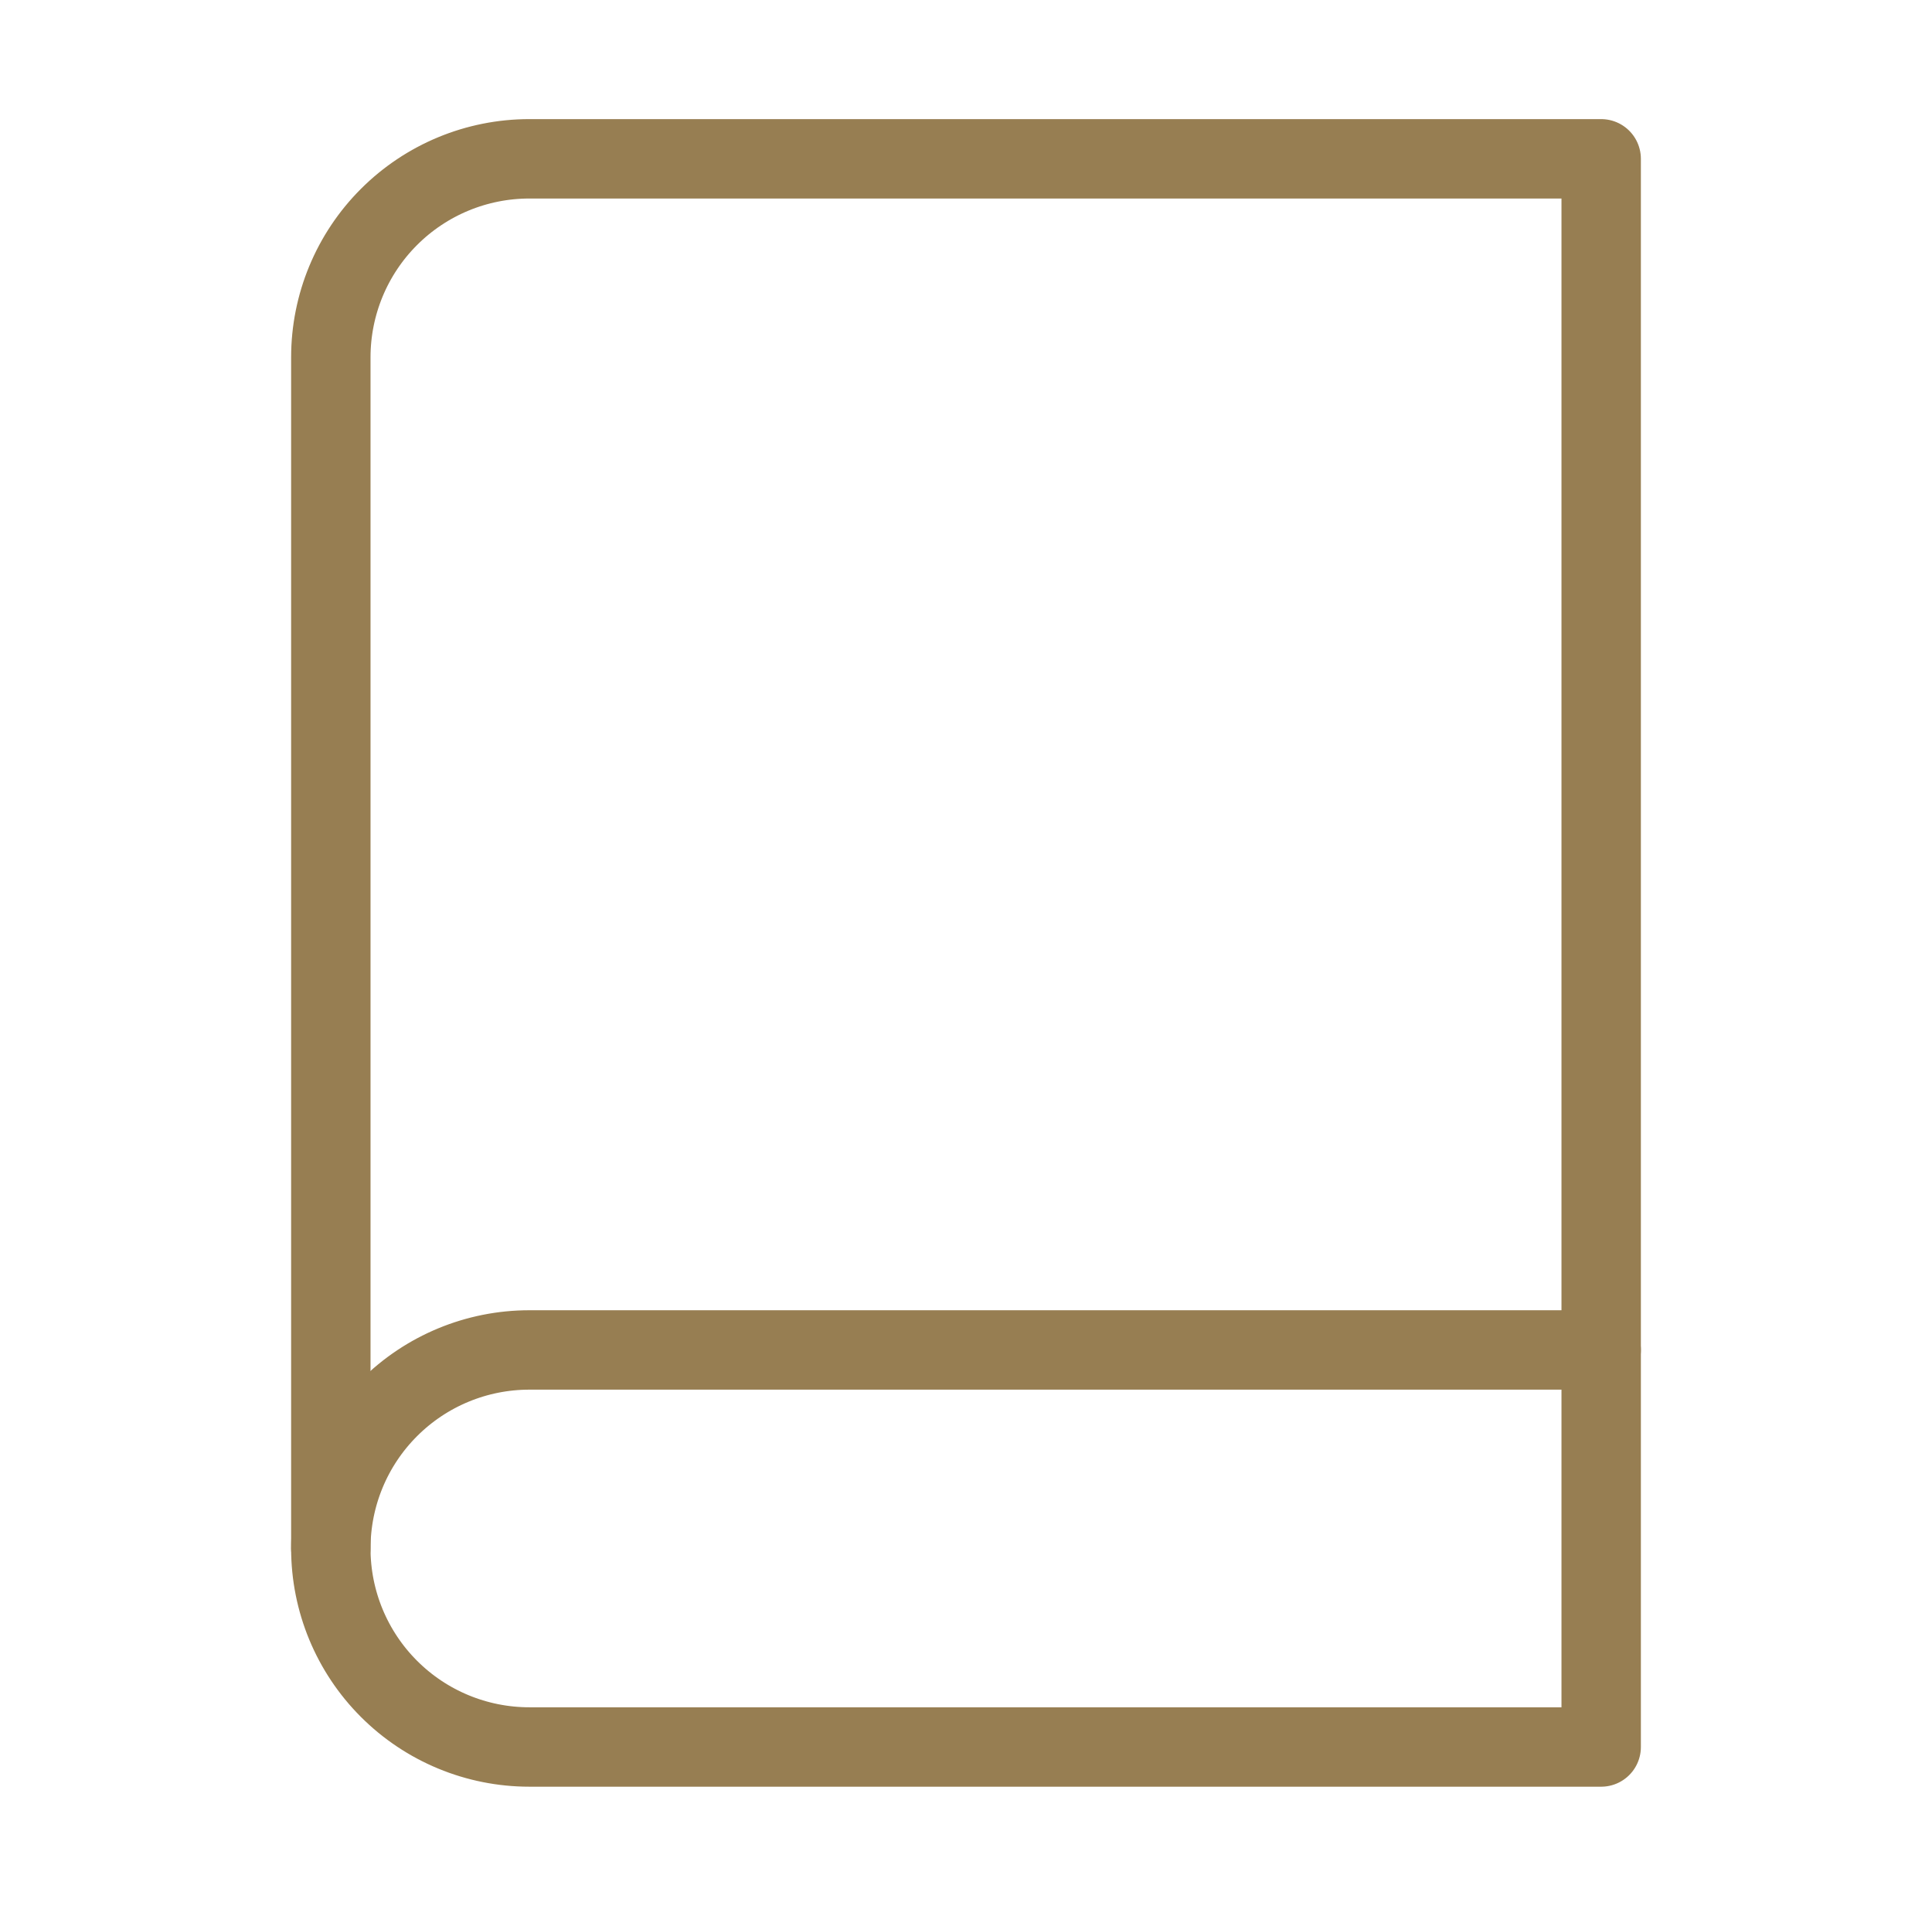
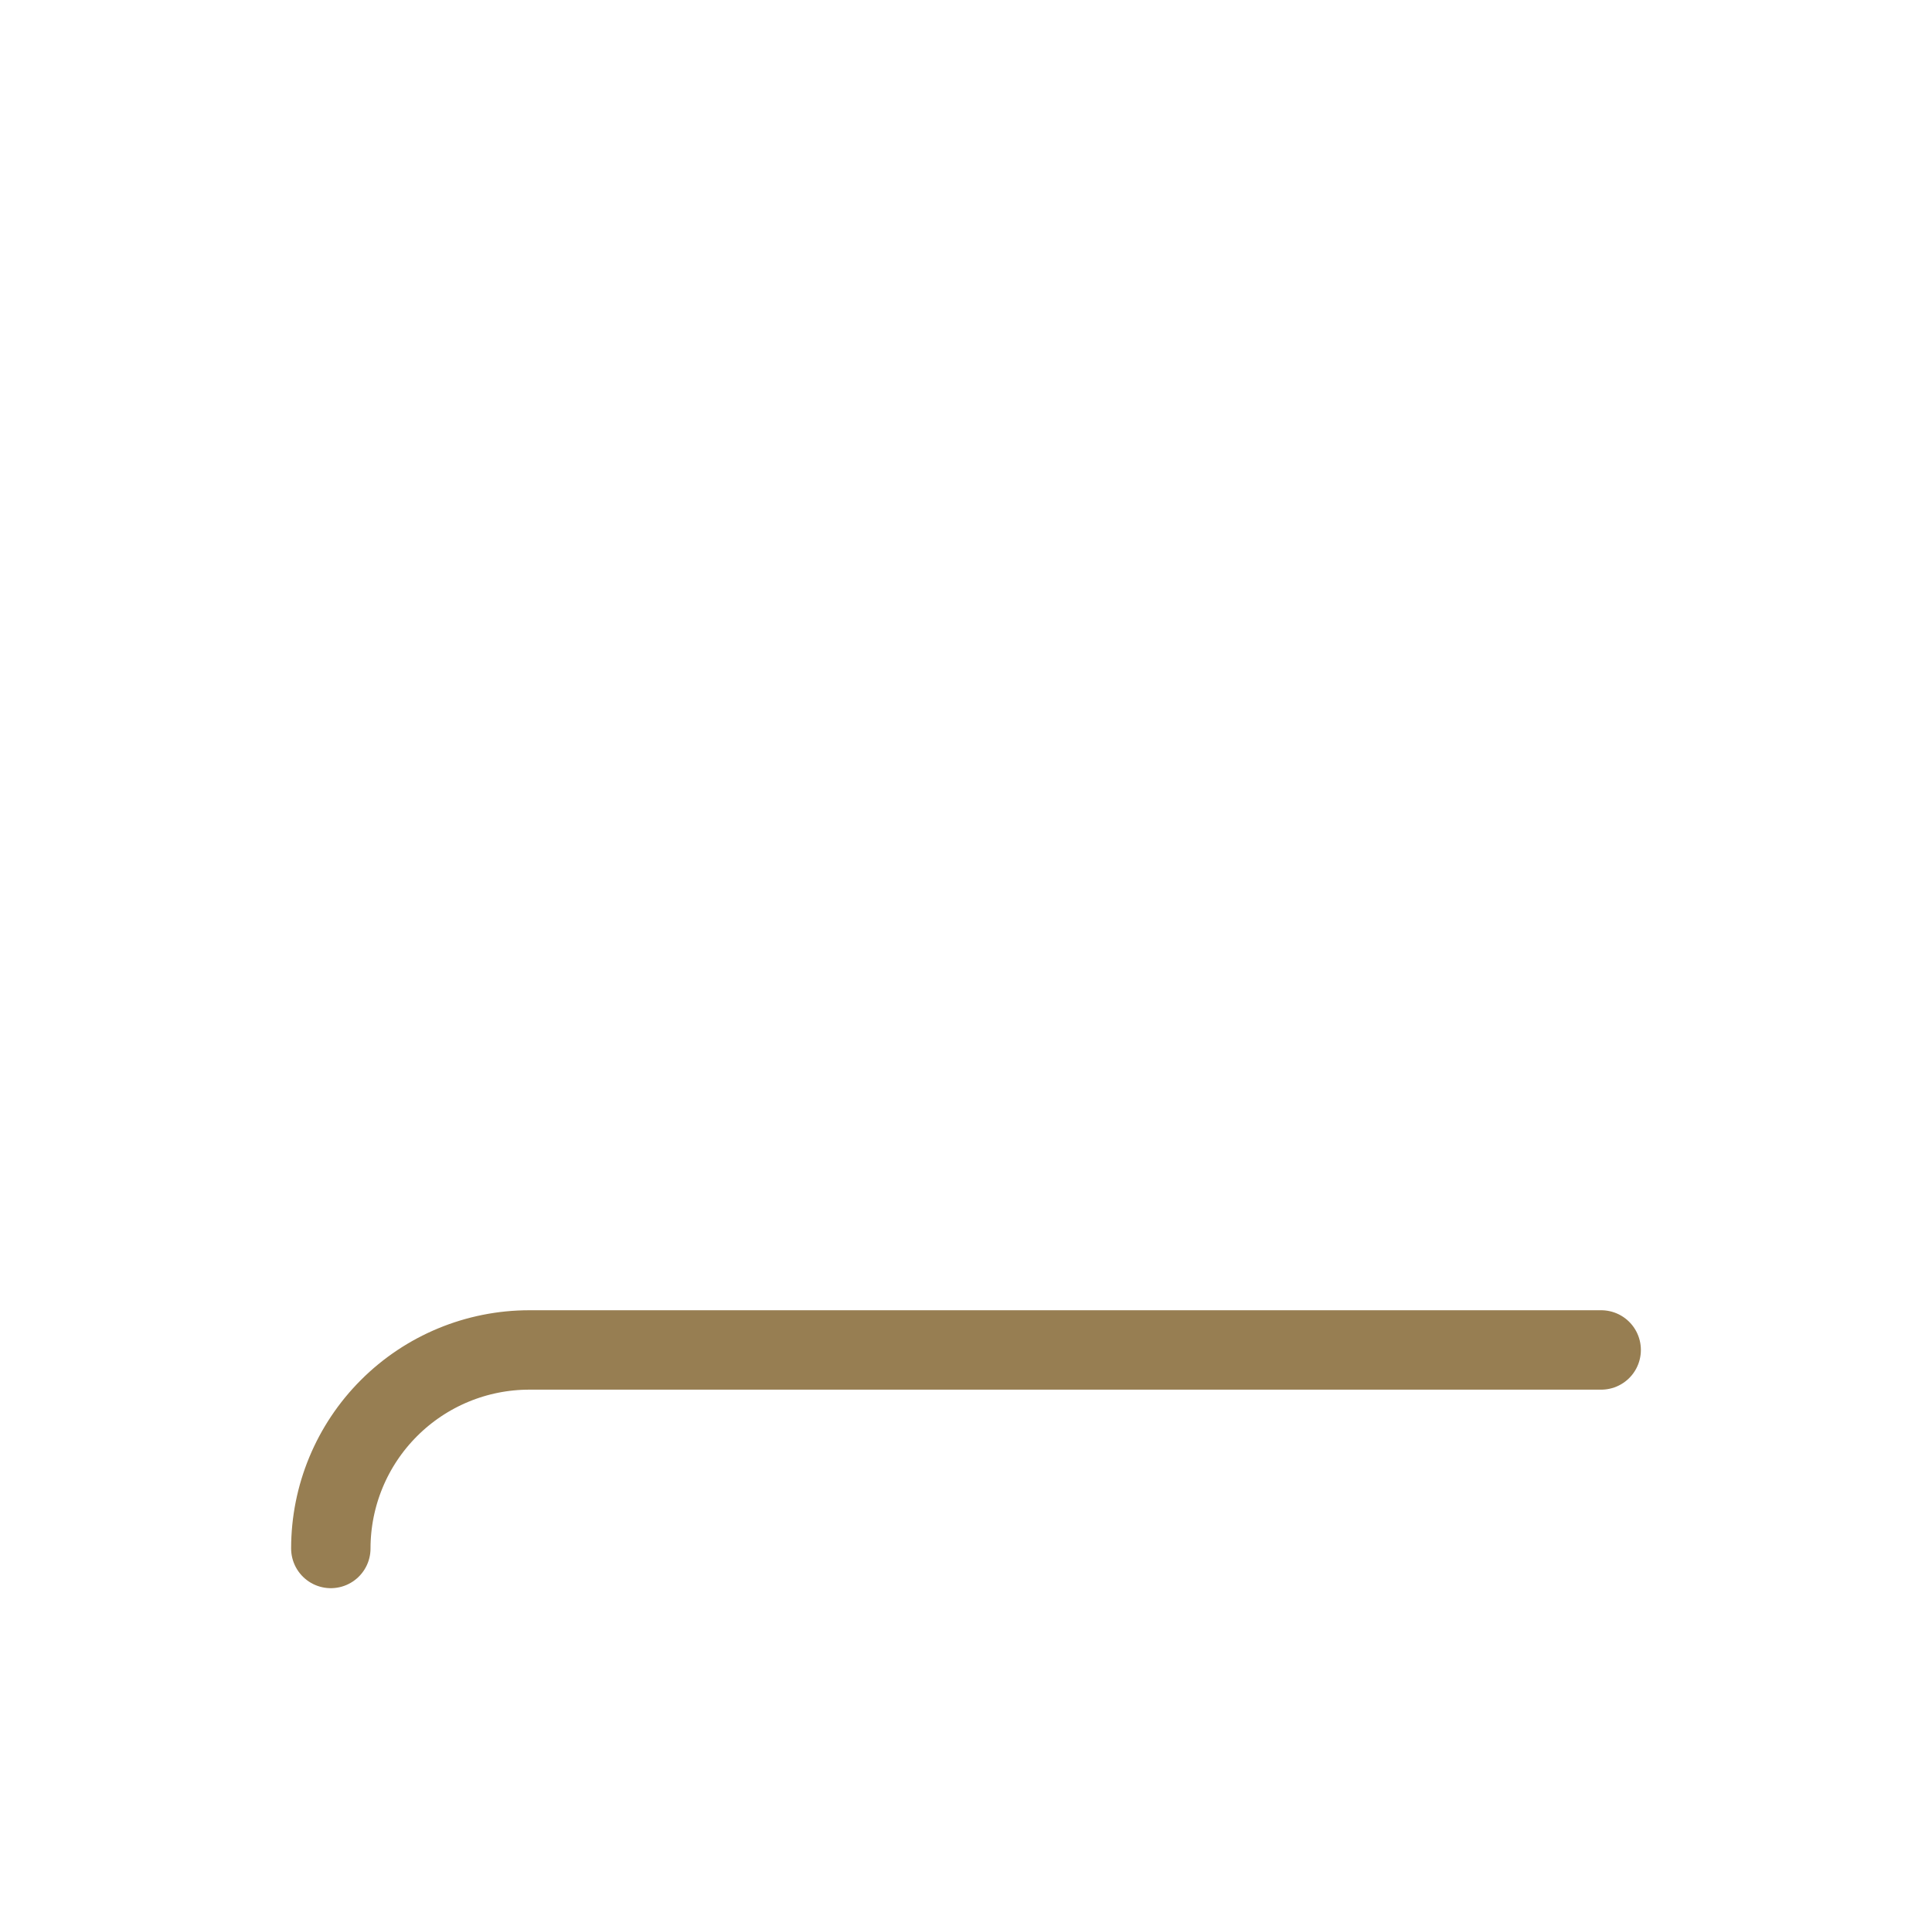
<svg xmlns="http://www.w3.org/2000/svg" width="73" height="72" viewBox="0 0 73 72" fill="none">
  <path d="M12.5 58.5C12.5 56.511 13.29 54.603 14.697 53.197C16.103 51.79 18.011 51 20 51H60.5" stroke="#977E52" stroke-width="3" stroke-linecap="round" stroke-linejoin="round" />
-   <path d="M20 6H60.5V66H20C18.011 66 16.103 65.21 14.697 63.803C13.29 62.397 12.5 60.489 12.5 58.5V13.5C12.5 11.511 13.29 9.603 14.697 8.197C16.103 6.79 18.011 6 20 6Z" stroke="#977E52" stroke-width="3" stroke-linecap="round" stroke-linejoin="round" />
</svg>